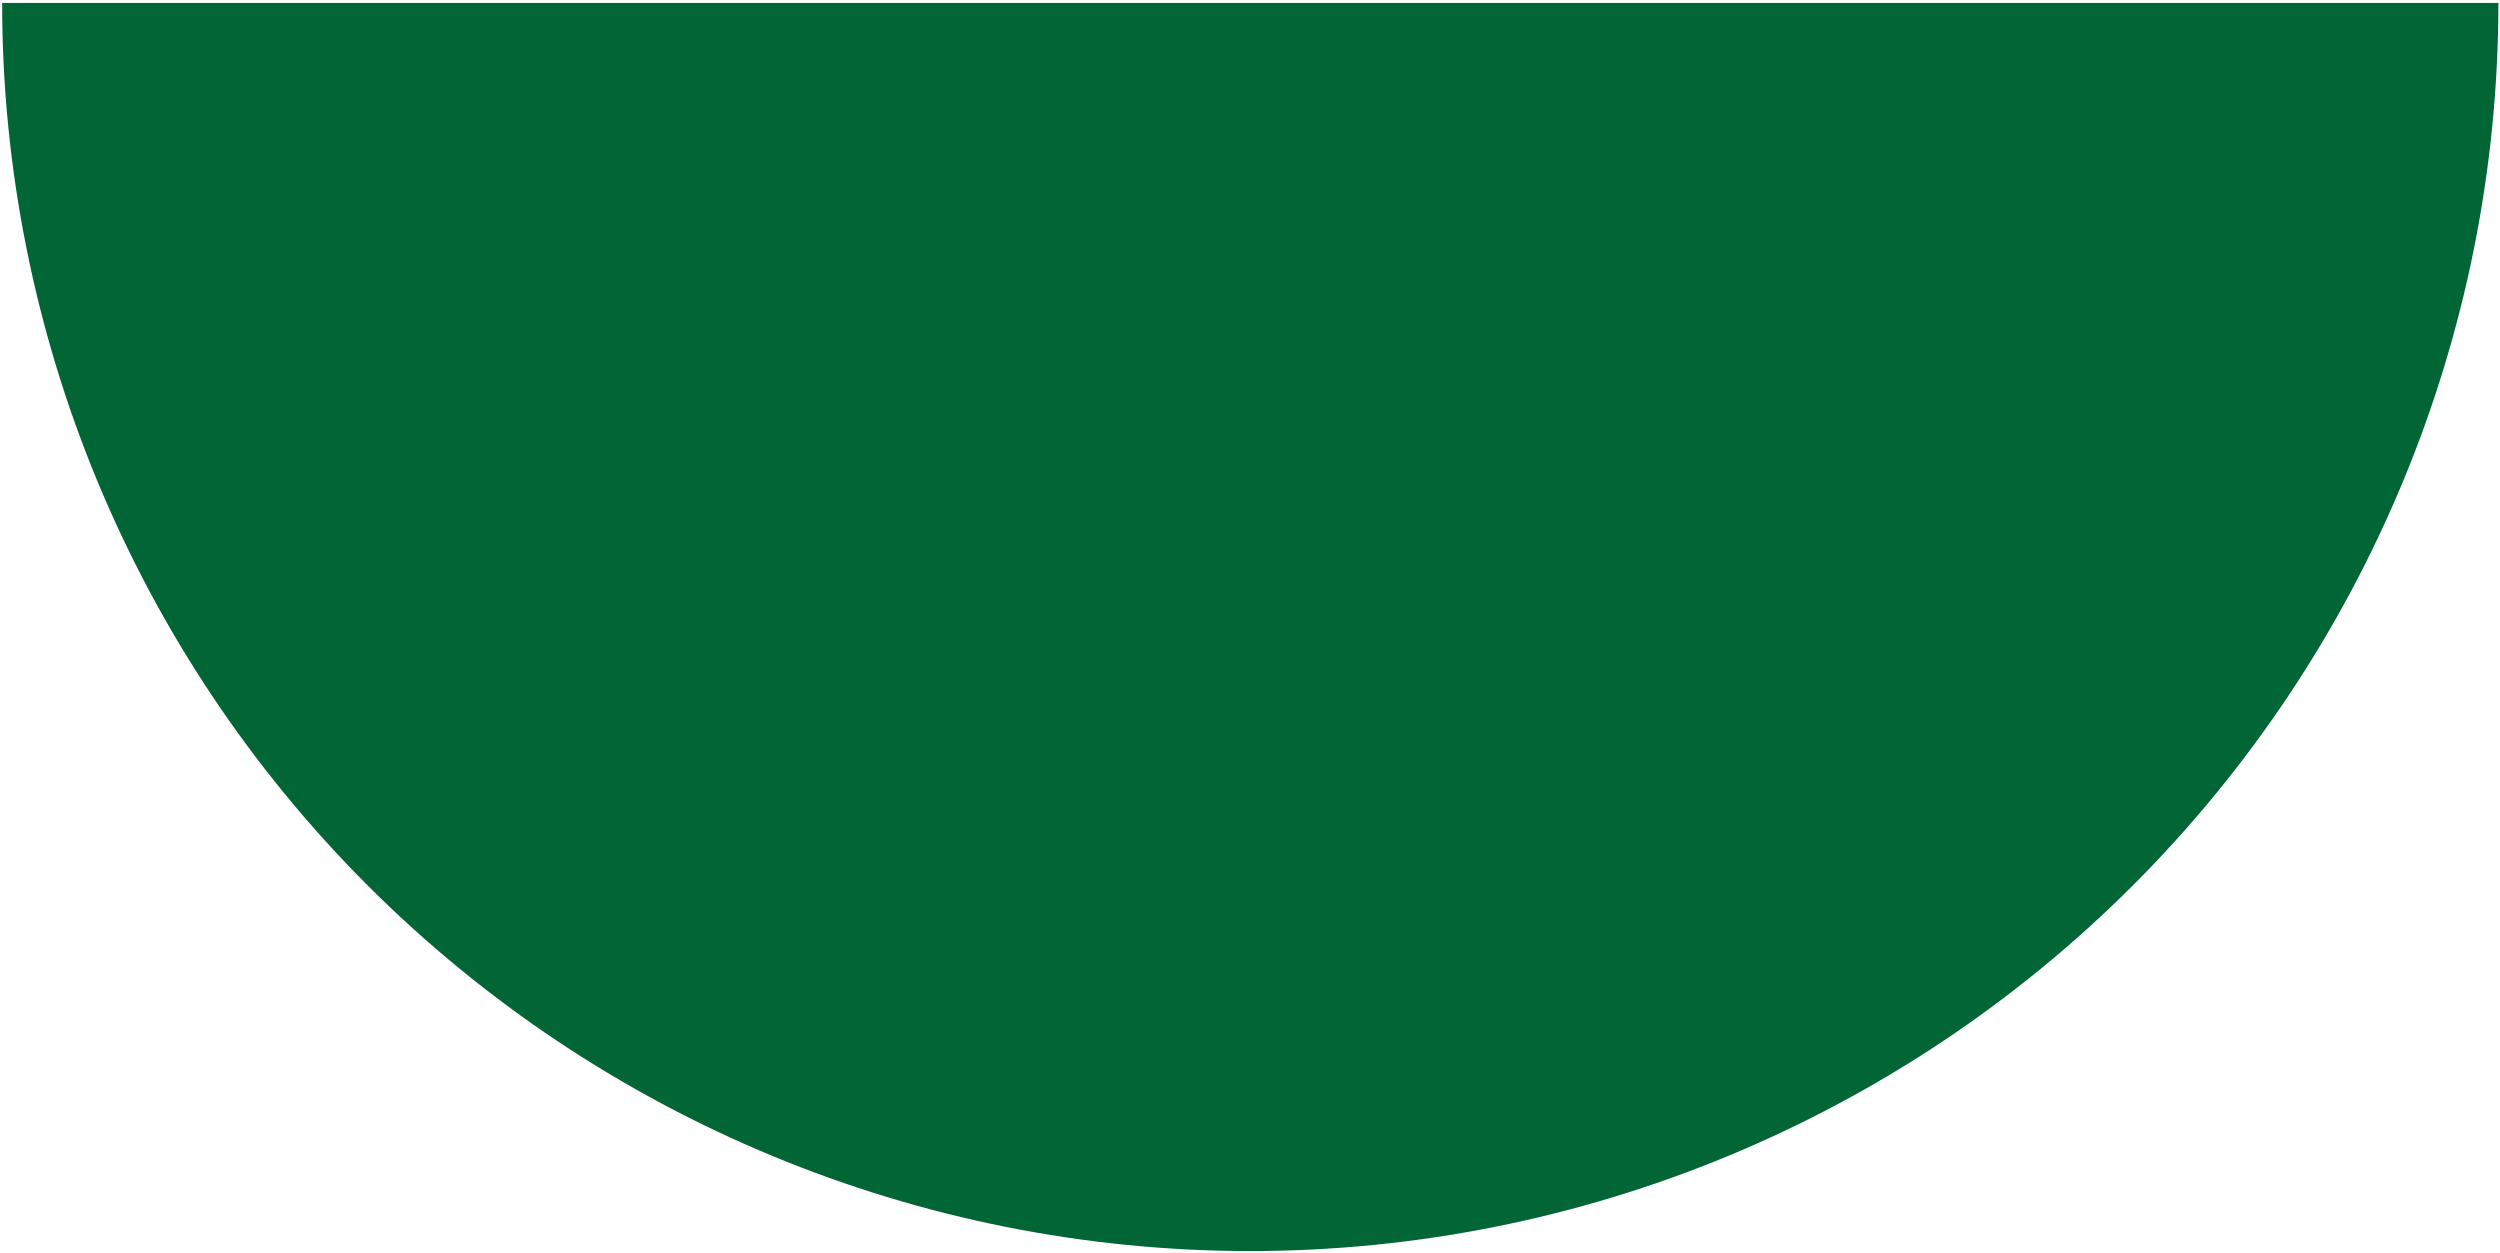
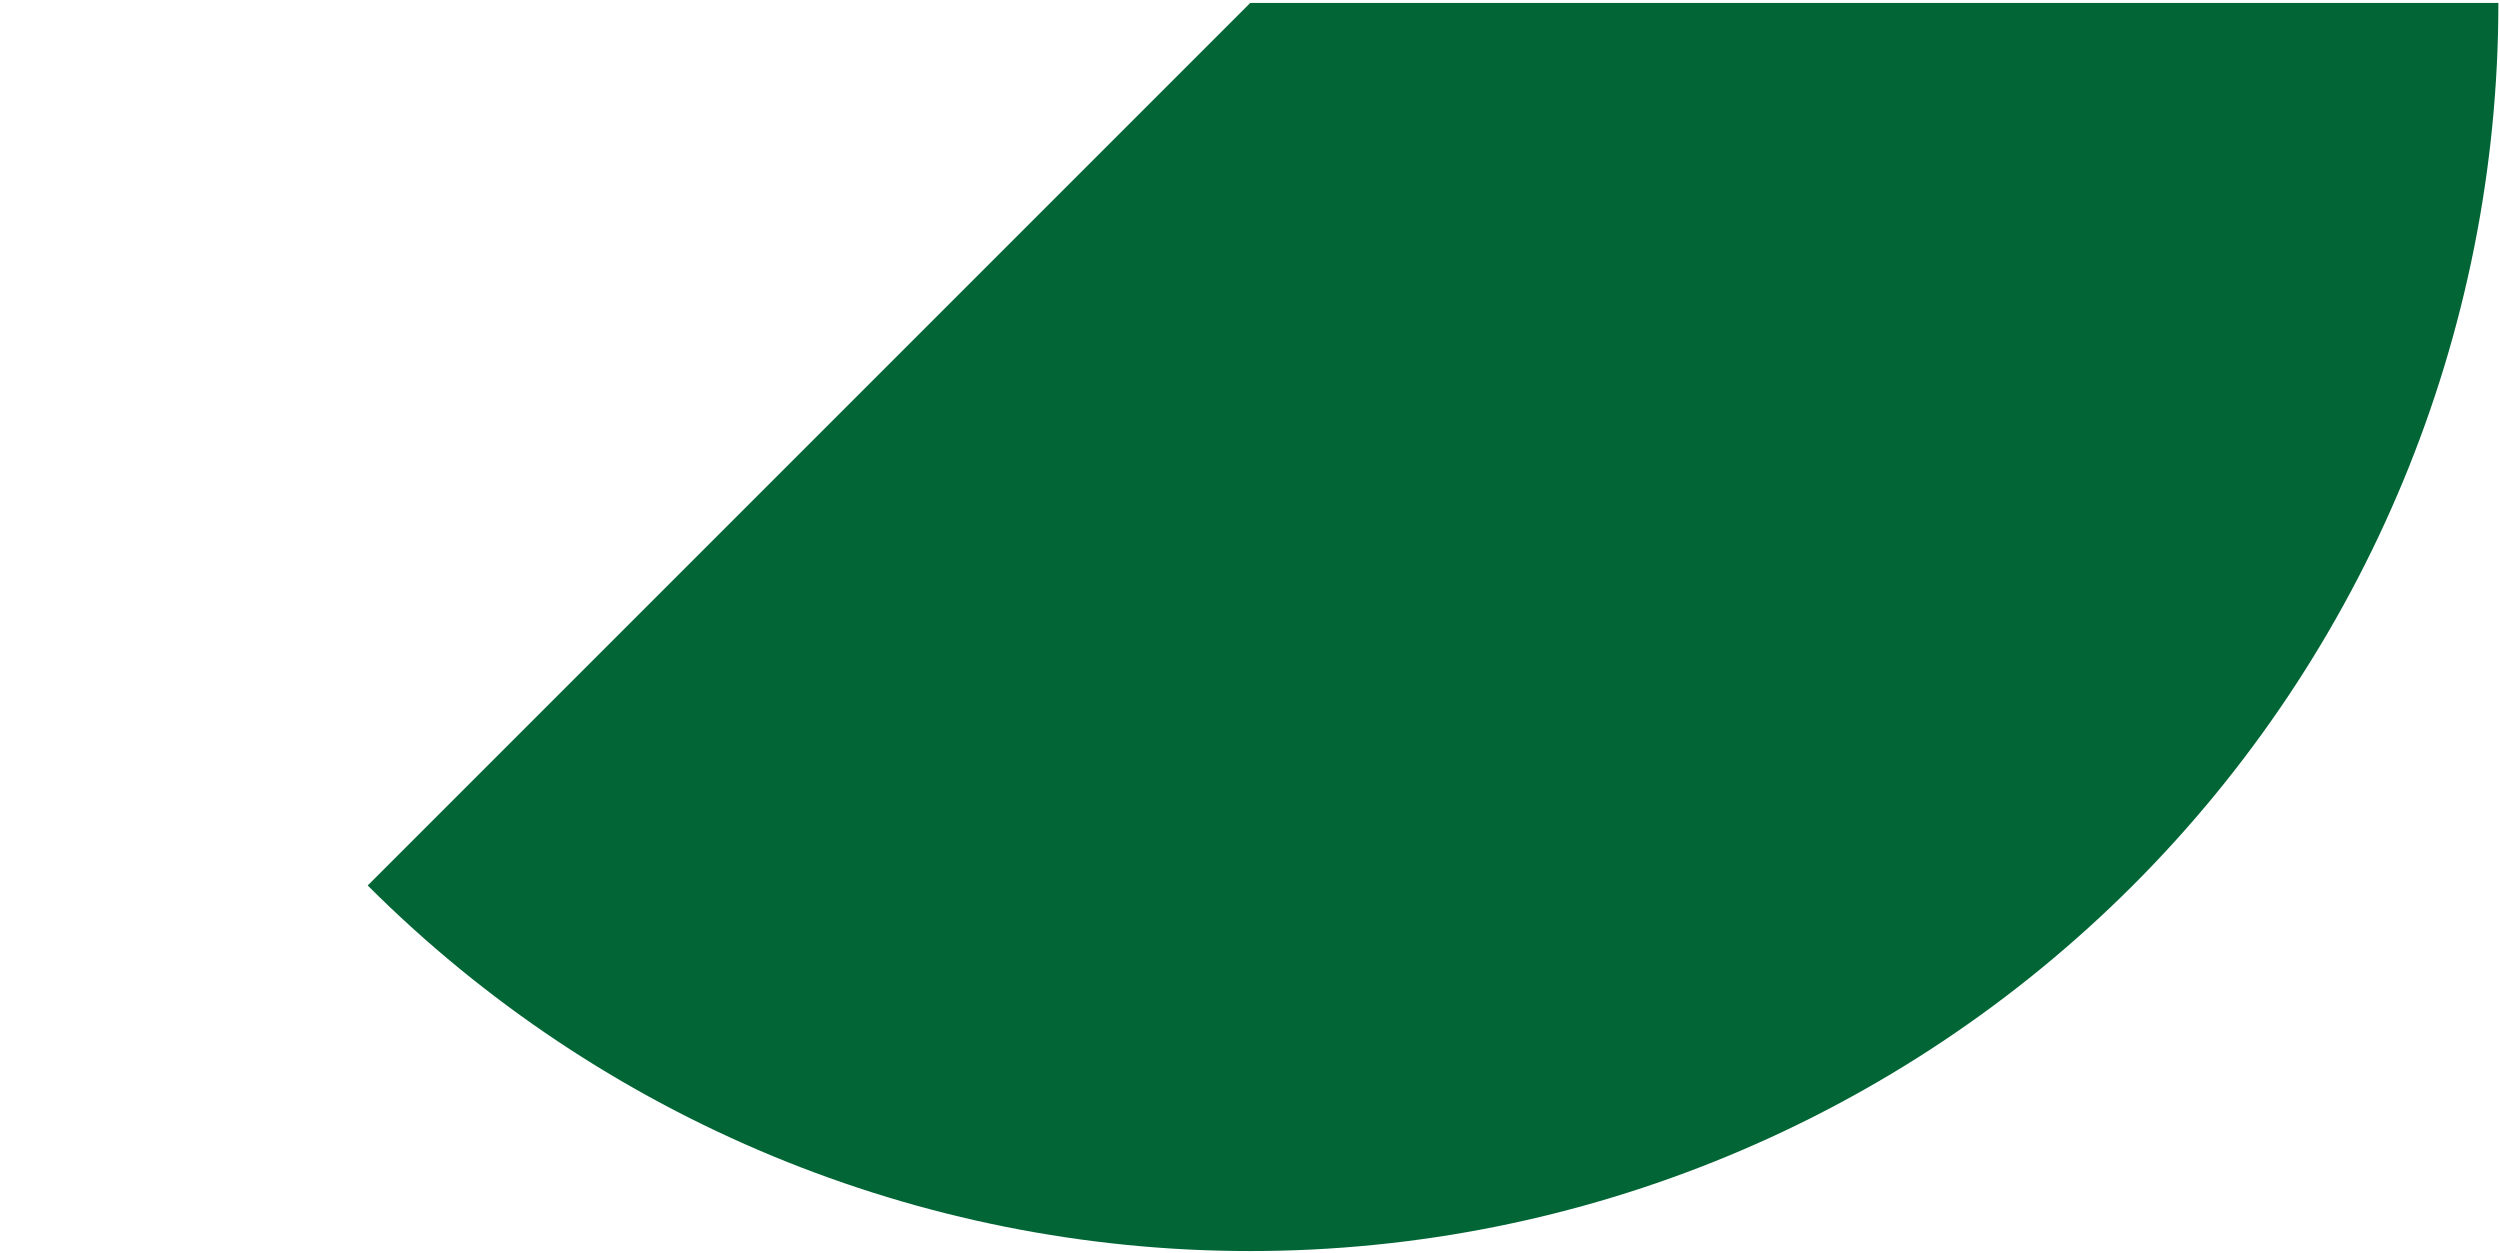
<svg xmlns="http://www.w3.org/2000/svg" width="782" height="392" viewBox="0 0 782 392" fill="none">
-   <path d="M781.49 0.919C781.49 104.462 740.358 203.764 667.142 276.98C593.926 350.197 494.623 391.329 391.08 391.329C287.537 391.329 188.235 350.197 115.018 276.981C41.802 203.764 0.67 104.462 0.67 0.919L391.08 0.919H781.49Z" fill="#026535" />
+   <path d="M781.49 0.919C781.49 104.462 740.358 203.764 667.142 276.98C593.926 350.197 494.623 391.329 391.08 391.329C287.537 391.329 188.235 350.197 115.018 276.981L391.08 0.919H781.49Z" fill="#026535" />
</svg>